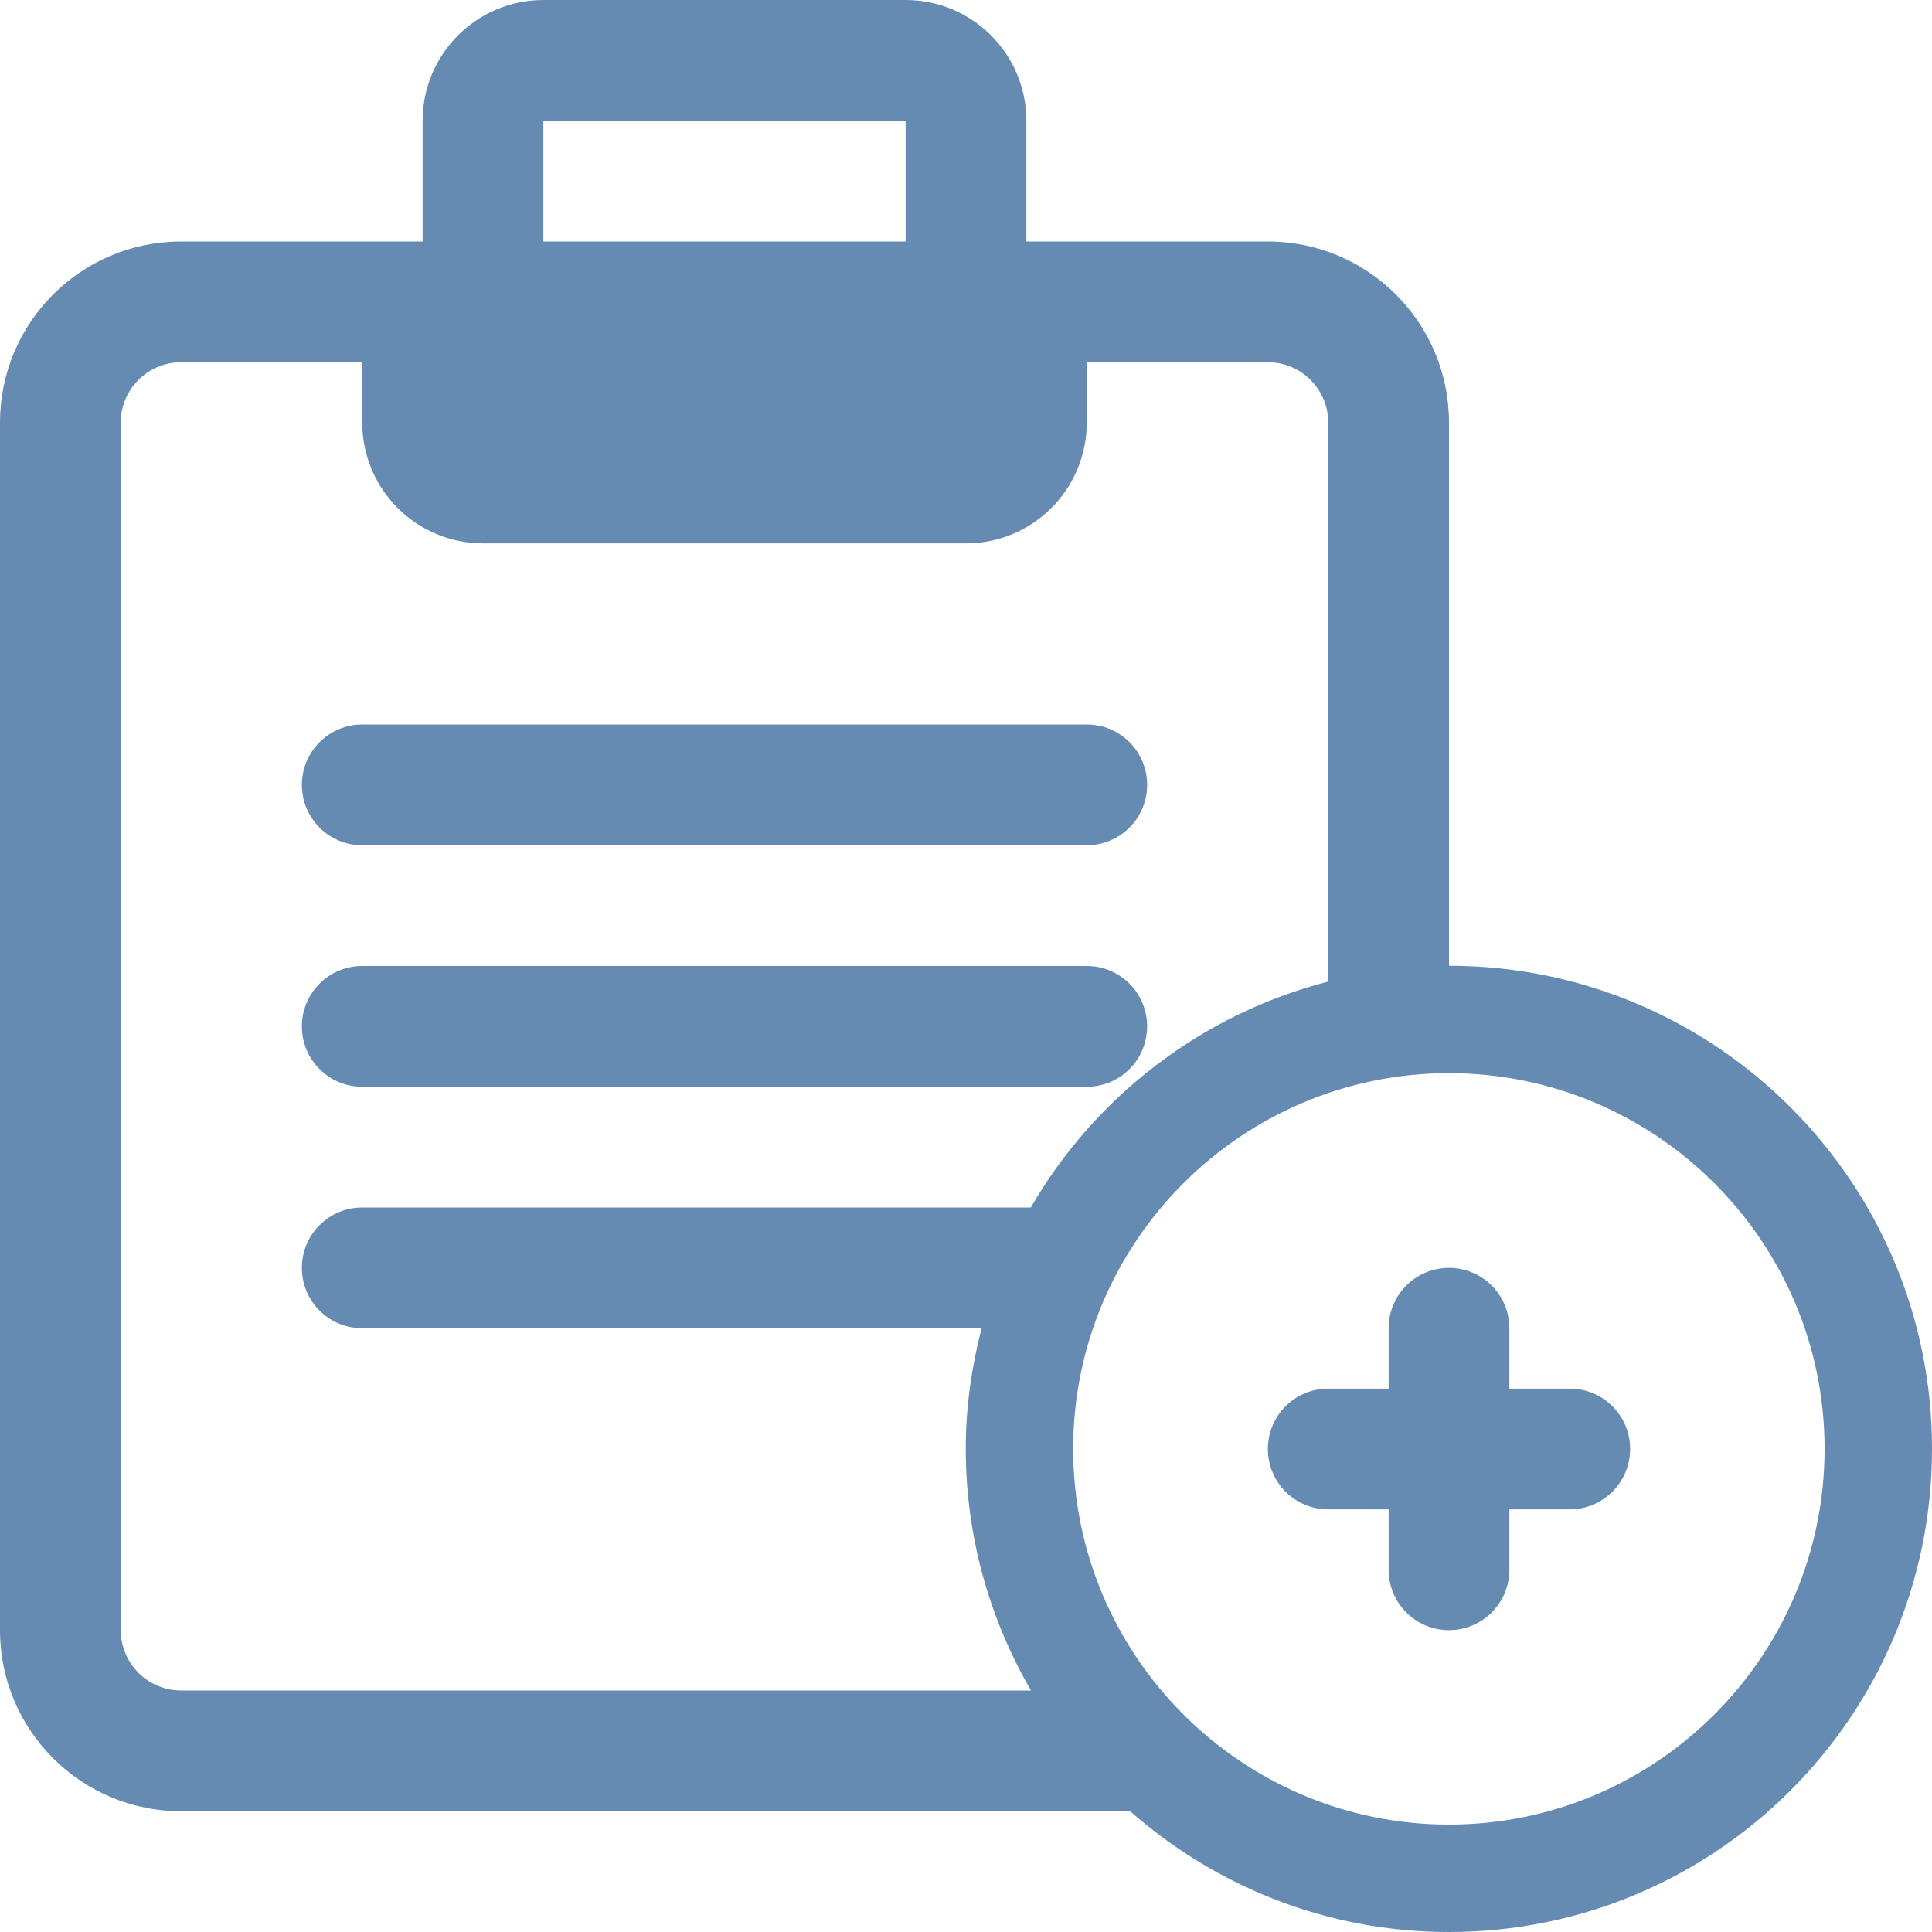
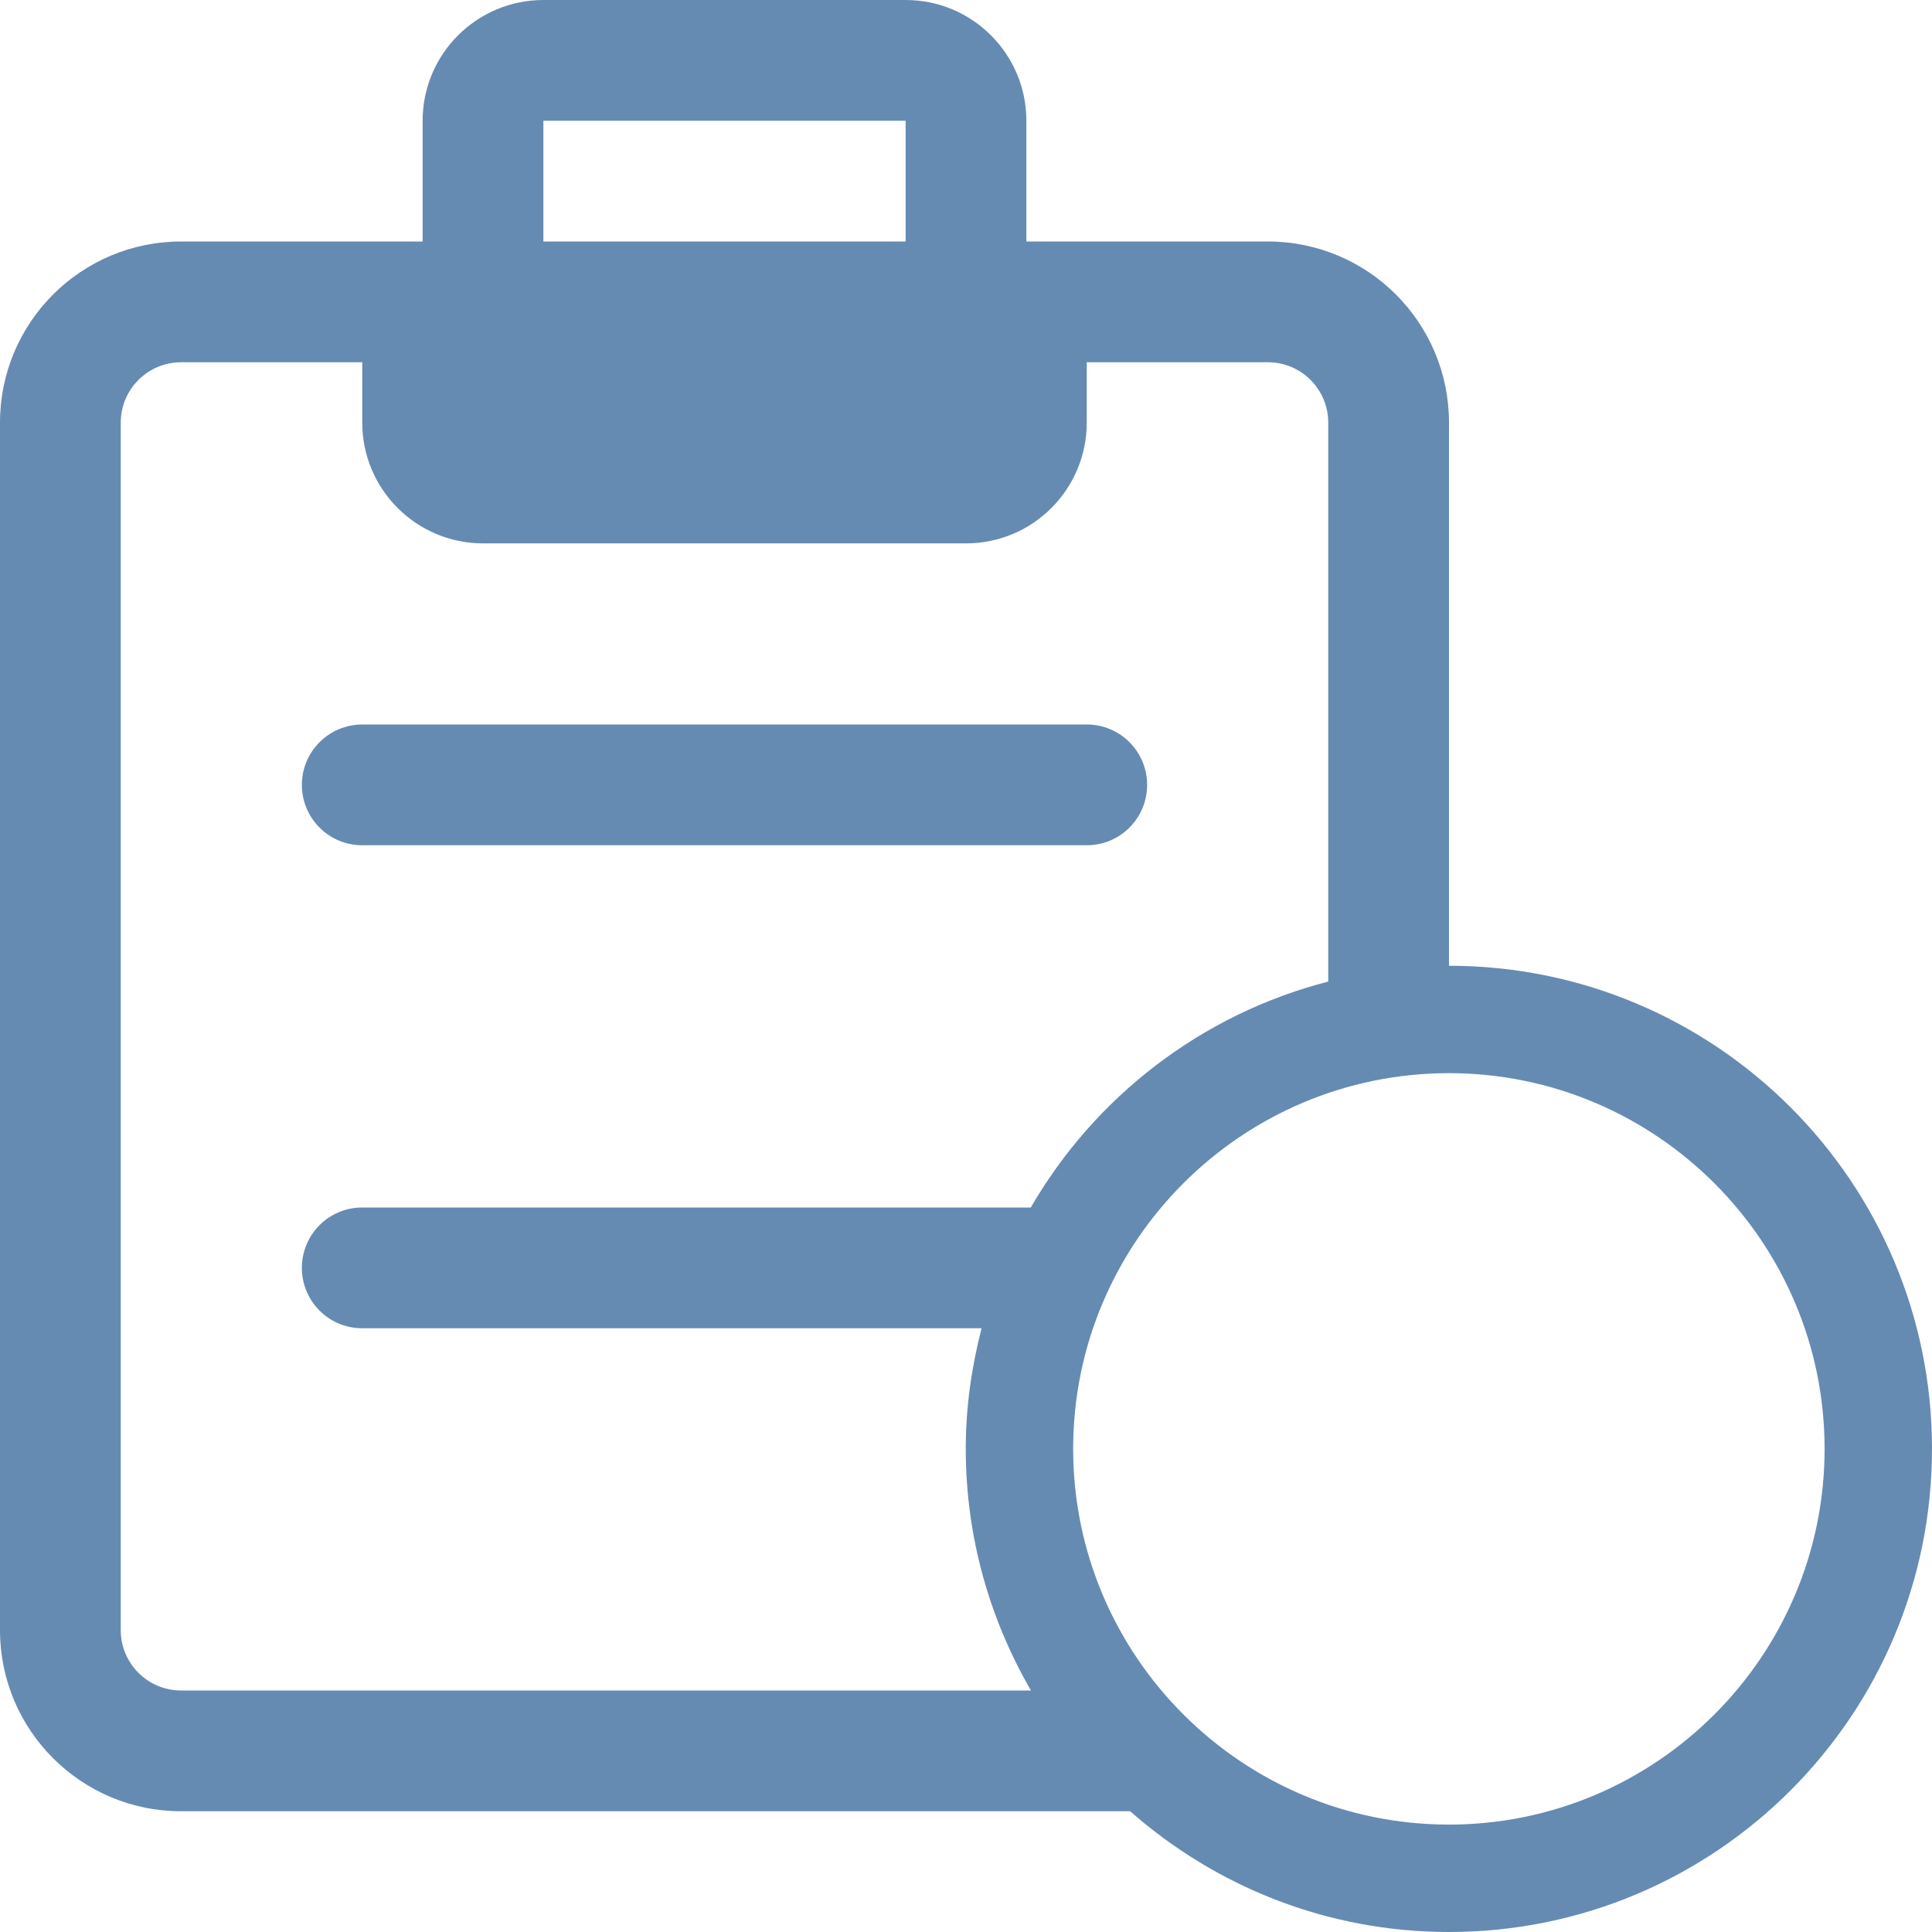
<svg xmlns="http://www.w3.org/2000/svg" version="1.1" x="0px" y="0px" width="32px" height="32px" viewBox="0 0 32 32" style="enable-background:new 0 0 32 32;" xml:space="preserve">
  <g id="task-add" style="fill:#668bb2">
    <path d="M5.999,14h12.002C18.553,14,19,13.553,19,13s-0.447-1-0.999-1h-12C5.448,12,5,12.448,5,13C5,13.553,5.447,14,5.999,14z" />
-     <path d="M5.999,18h12.002C18.553,18,19,17.553,19,17s-0.447-1-0.999-1H5.999C5.447,16,5,16.447,5,17S5.447,18,5.999,18z" />
    <path d="M24,15.996V7c0-1.657-1.343-3-3-3h-4V2c0-1.104-0.895-2-1.999-2h-6C7.896,0,7,0.896,7,2v2H3C1.343,4,0,5.343,0,7v20   c0,1.657,1.343,3,3,3h15.719c1.41,1.241,3.254,2,5.28,2C28.417,32,32,28.417,32,23.997C32,19.579,28.418,15.997,24,15.996z M9,2h6   v2H9V2z M2,27V7c0-0.552,0.448-1,1-1h3v1c0,1.104,0.896,2,2.001,2h8C17.105,9,18,8.104,18,7V6h3c0.552,0,1,0.448,1,1v9.258   c-2.102,0.541-3.865,1.909-4.927,3.742H5.999C5.447,20,5,20.447,5,21s0.447,1,0.999,1h10.259c-0.165,0.64-0.262,1.307-0.262,1.997   c0,1.46,0.397,2.824,1.08,4.003H3C2.448,28,2,27.552,2,27z M23.999,30.221c-3.432,0-6.224-2.792-6.224-6.224   c0-3.431,2.792-6.222,6.224-6.222c3.431,0,6.222,2.791,6.222,6.222C30.221,27.429,27.43,30.221,23.999,30.221z" />
-     <path d="M26,23h-1v-1c0-0.553-0.447-1-1-1s-1,0.447-1,1v1h-1c-0.553,0-1,0.447-1,1s0.447,1,1,1h1v1c0,0.553,0.447,1,1,1   s1-0.447,1-1v-1h1c0.553,0,1-0.447,1-1S26.553,23,26,23z" />
  </g>
  <g id="Layer_1" style="fill:#668bb2">
</g>
</svg>